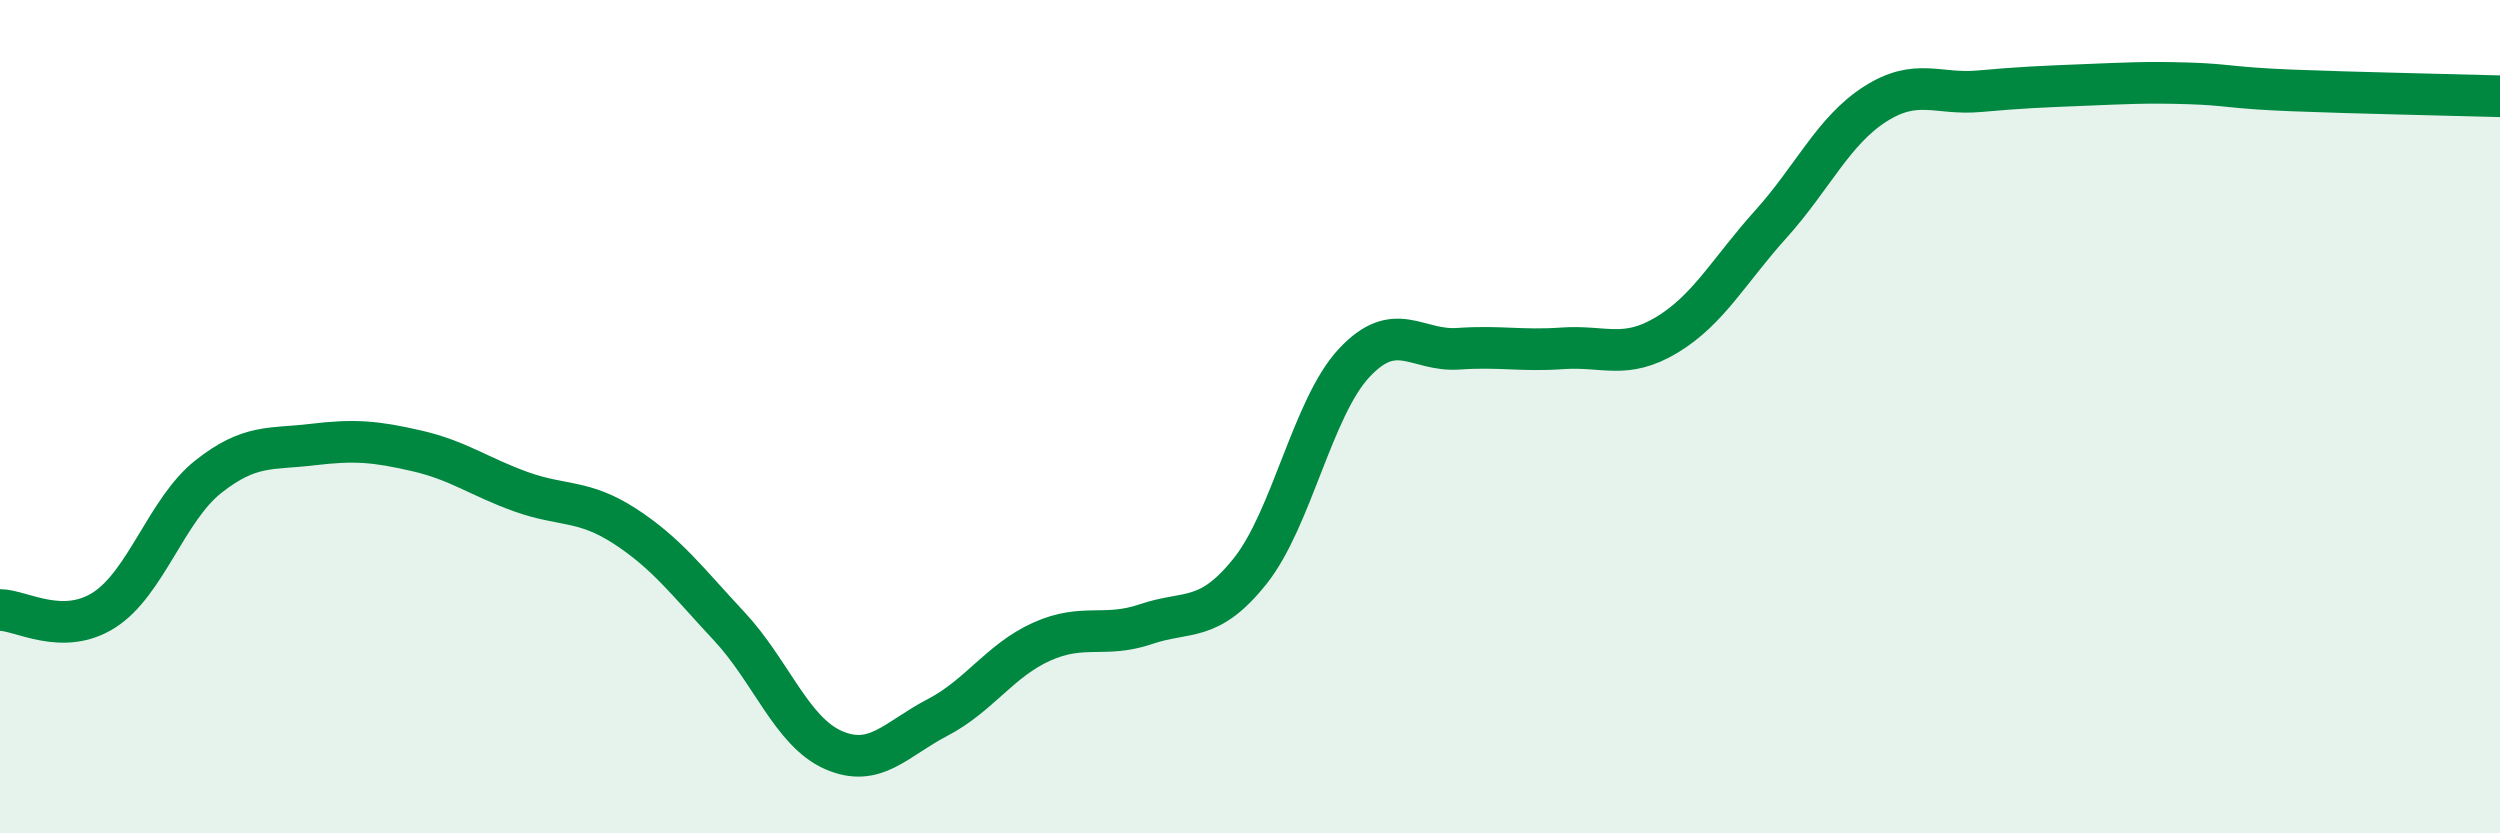
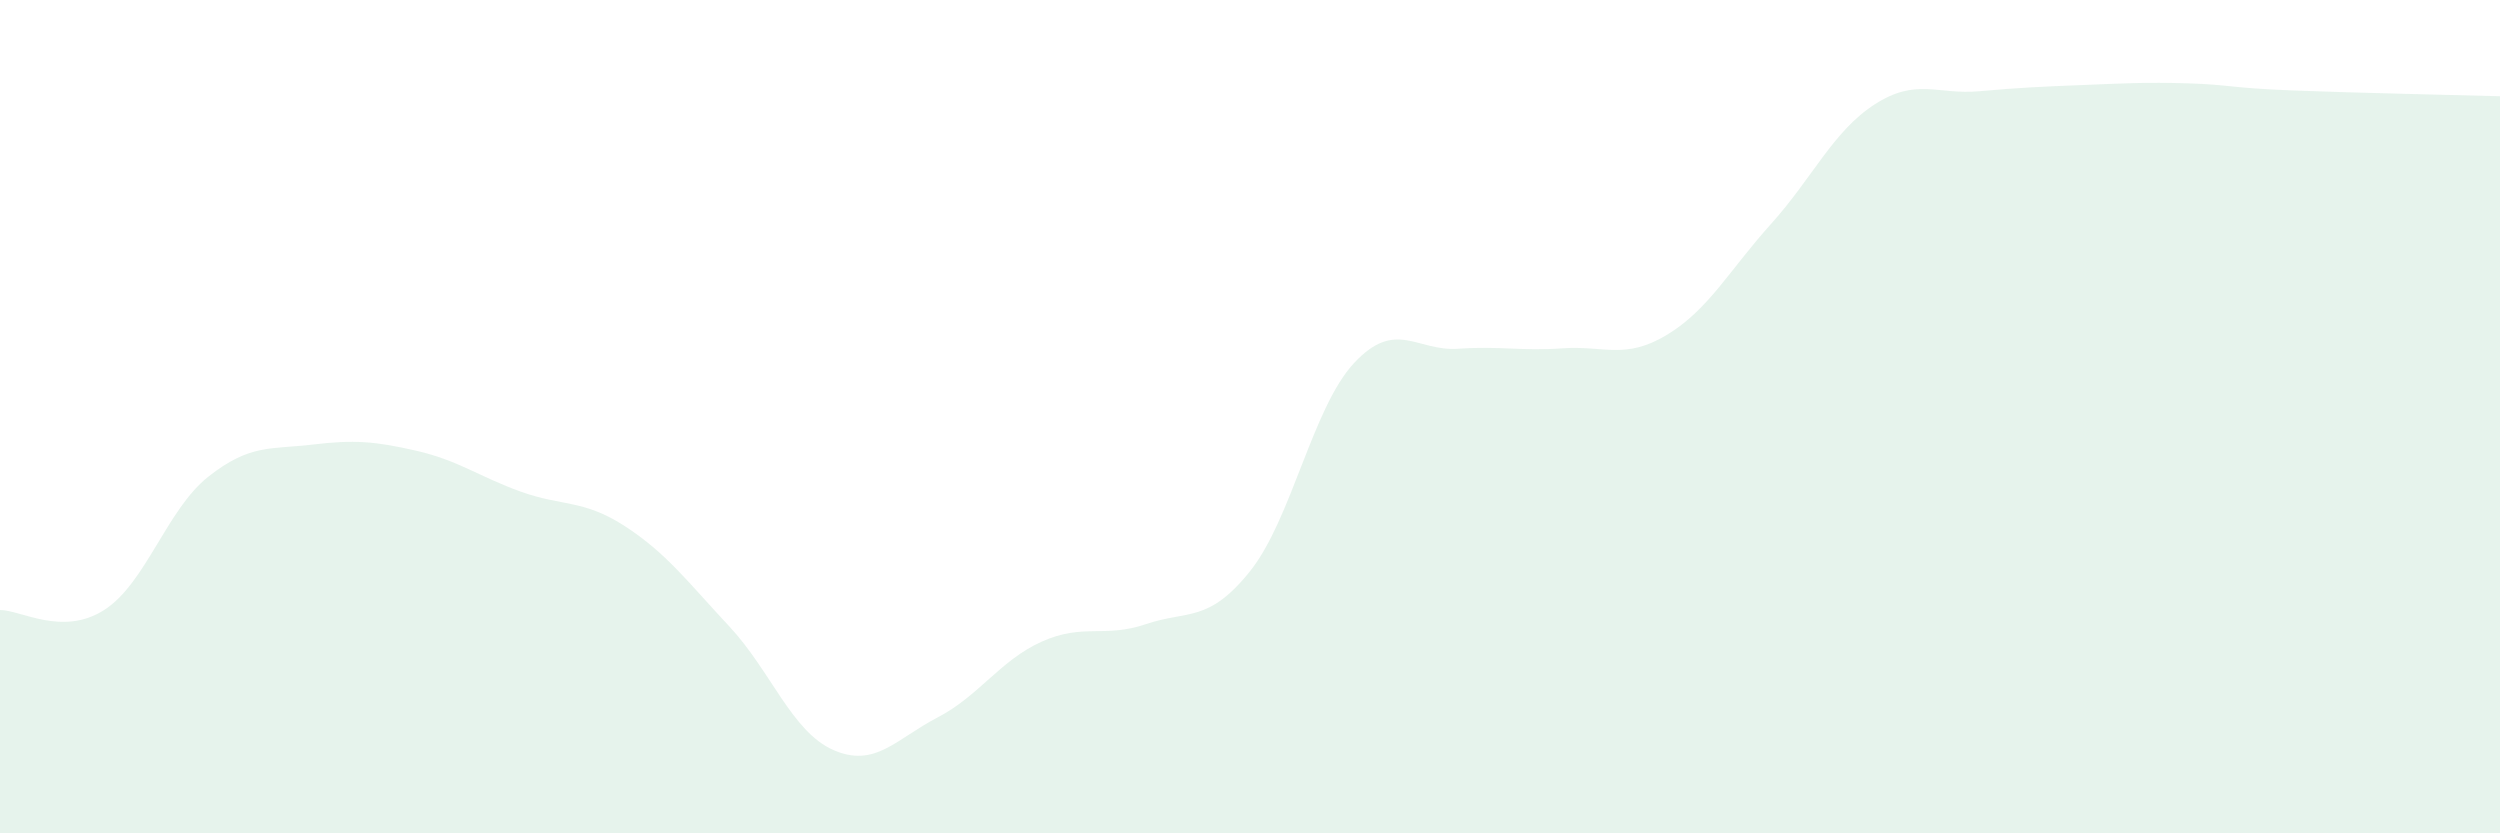
<svg xmlns="http://www.w3.org/2000/svg" width="60" height="20" viewBox="0 0 60 20">
  <path d="M 0,14.64 C 0.5,14.64 1.5,15.28 2.5,14.64 C 3.5,14 4,12.23 5,11.44 C 6,10.65 6.5,10.79 7.5,10.67 C 8.5,10.55 9,10.59 10,10.82 C 11,11.05 11.5,11.44 12.5,11.8 C 13.5,12.16 14,11.98 15,12.63 C 16,13.28 16.5,13.96 17.5,15.03 C 18.5,16.1 19,17.56 20,18 C 21,18.44 21.5,17.74 22.5,17.22 C 23.5,16.7 24,15.85 25,15.4 C 26,14.95 26.5,15.32 27.5,14.98 C 28.5,14.64 29,14.96 30,13.71 C 31,12.46 31.5,9.78 32.5,8.71 C 33.5,7.64 34,8.44 35,8.37 C 36,8.3 36.5,8.43 37.5,8.36 C 38.5,8.29 39,8.64 40,8.04 C 41,7.44 41.5,6.49 42.5,5.38 C 43.5,4.27 44,3.14 45,2.5 C 46,1.86 46.5,2.28 47.5,2.19 C 48.5,2.1 49,2.08 50,2.04 C 51,2 51.5,1.97 52.5,2 C 53.5,2.03 53.5,2.11 55,2.17 C 56.5,2.23 59,2.28 60,2.31L60 20L0 20Z" fill="#008740" opacity="0.1" stroke-linecap="round" stroke-linejoin="round" />
-   <path d="M 0,14.64 C 0.5,14.64 1.5,15.28 2.5,14.64 C 3.5,14 4,12.23 5,11.44 C 6,10.65 6.5,10.79 7.5,10.67 C 8.5,10.55 9,10.59 10,10.82 C 11,11.05 11.5,11.44 12.5,11.8 C 13.5,12.16 14,11.98 15,12.63 C 16,13.28 16.5,13.96 17.5,15.03 C 18.5,16.1 19,17.56 20,18 C 21,18.44 21.5,17.74 22.5,17.22 C 23.5,16.7 24,15.85 25,15.4 C 26,14.95 26.5,15.32 27.5,14.98 C 28.5,14.64 29,14.96 30,13.71 C 31,12.46 31.5,9.78 32.5,8.71 C 33.5,7.64 34,8.44 35,8.37 C 36,8.3 36.5,8.43 37.5,8.36 C 38.5,8.29 39,8.64 40,8.04 C 41,7.44 41.5,6.49 42.5,5.38 C 43.5,4.27 44,3.14 45,2.5 C 46,1.86 46.5,2.28 47.5,2.19 C 48.5,2.1 49,2.08 50,2.04 C 51,2 51.5,1.97 52.5,2 C 53.5,2.03 53.5,2.11 55,2.17 C 56.5,2.23 59,2.28 60,2.31" stroke="#008740" stroke-width="1" fill="none" stroke-linecap="round" stroke-linejoin="round" />
</svg>